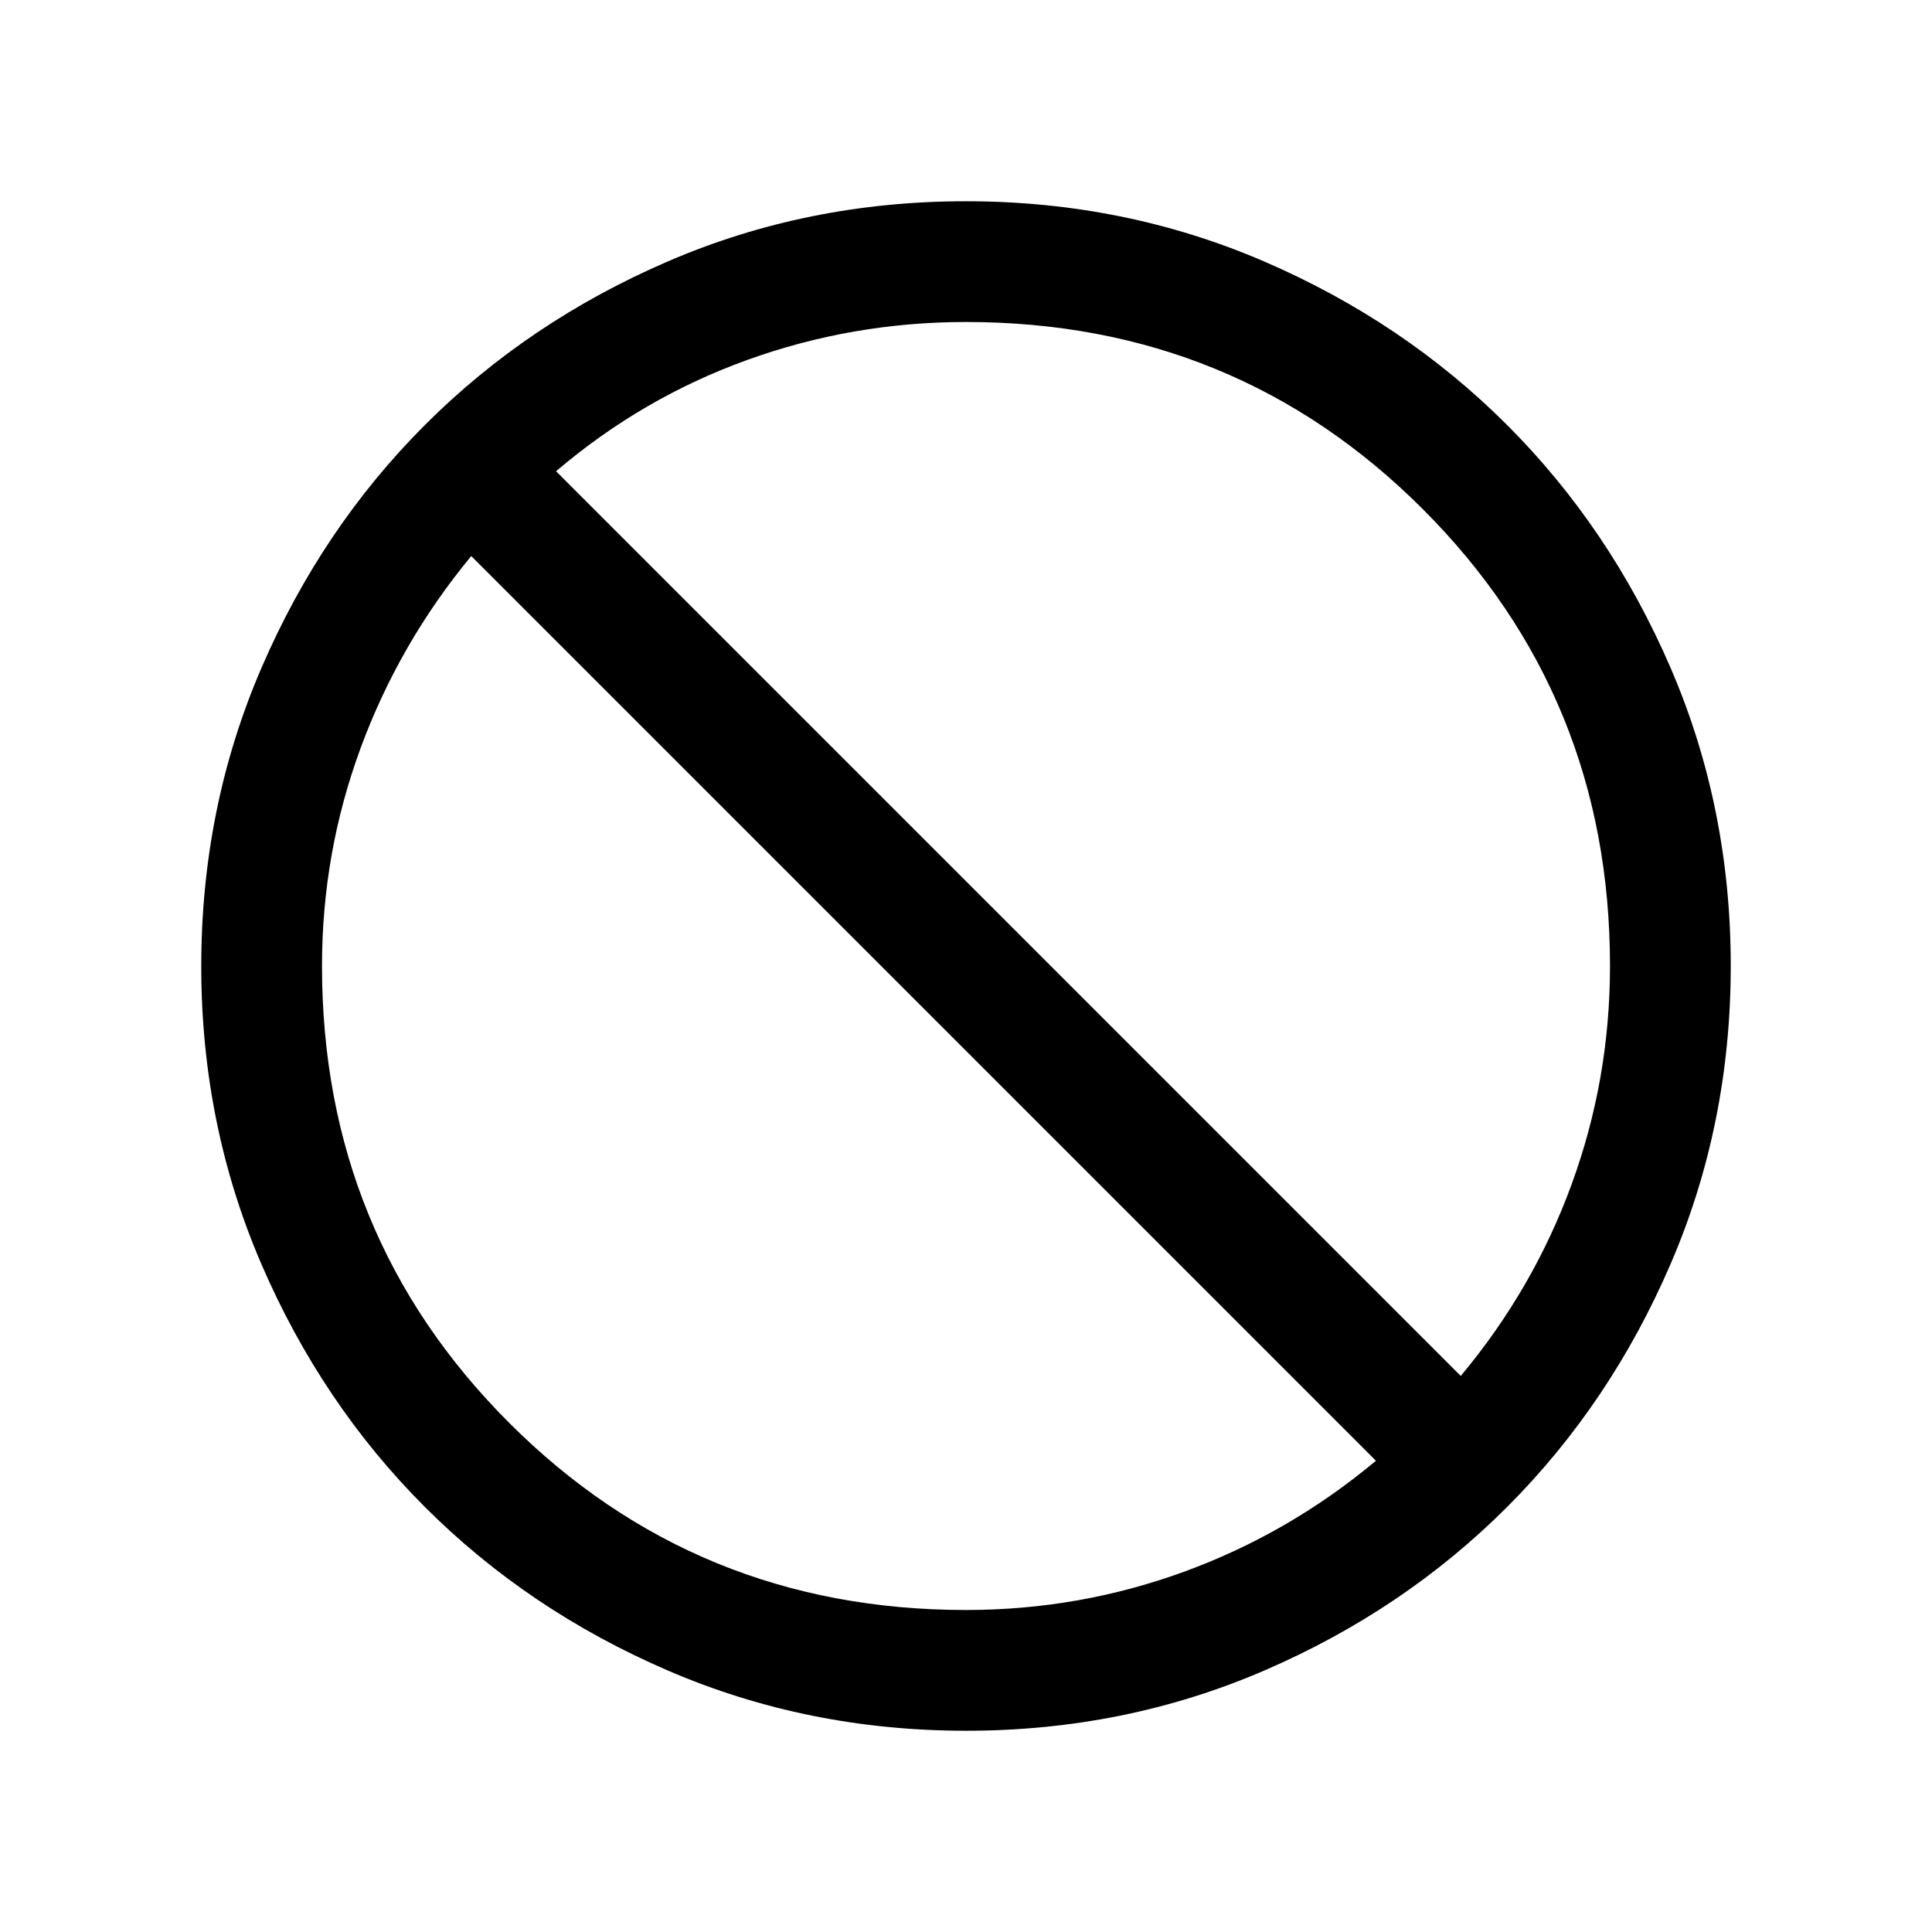
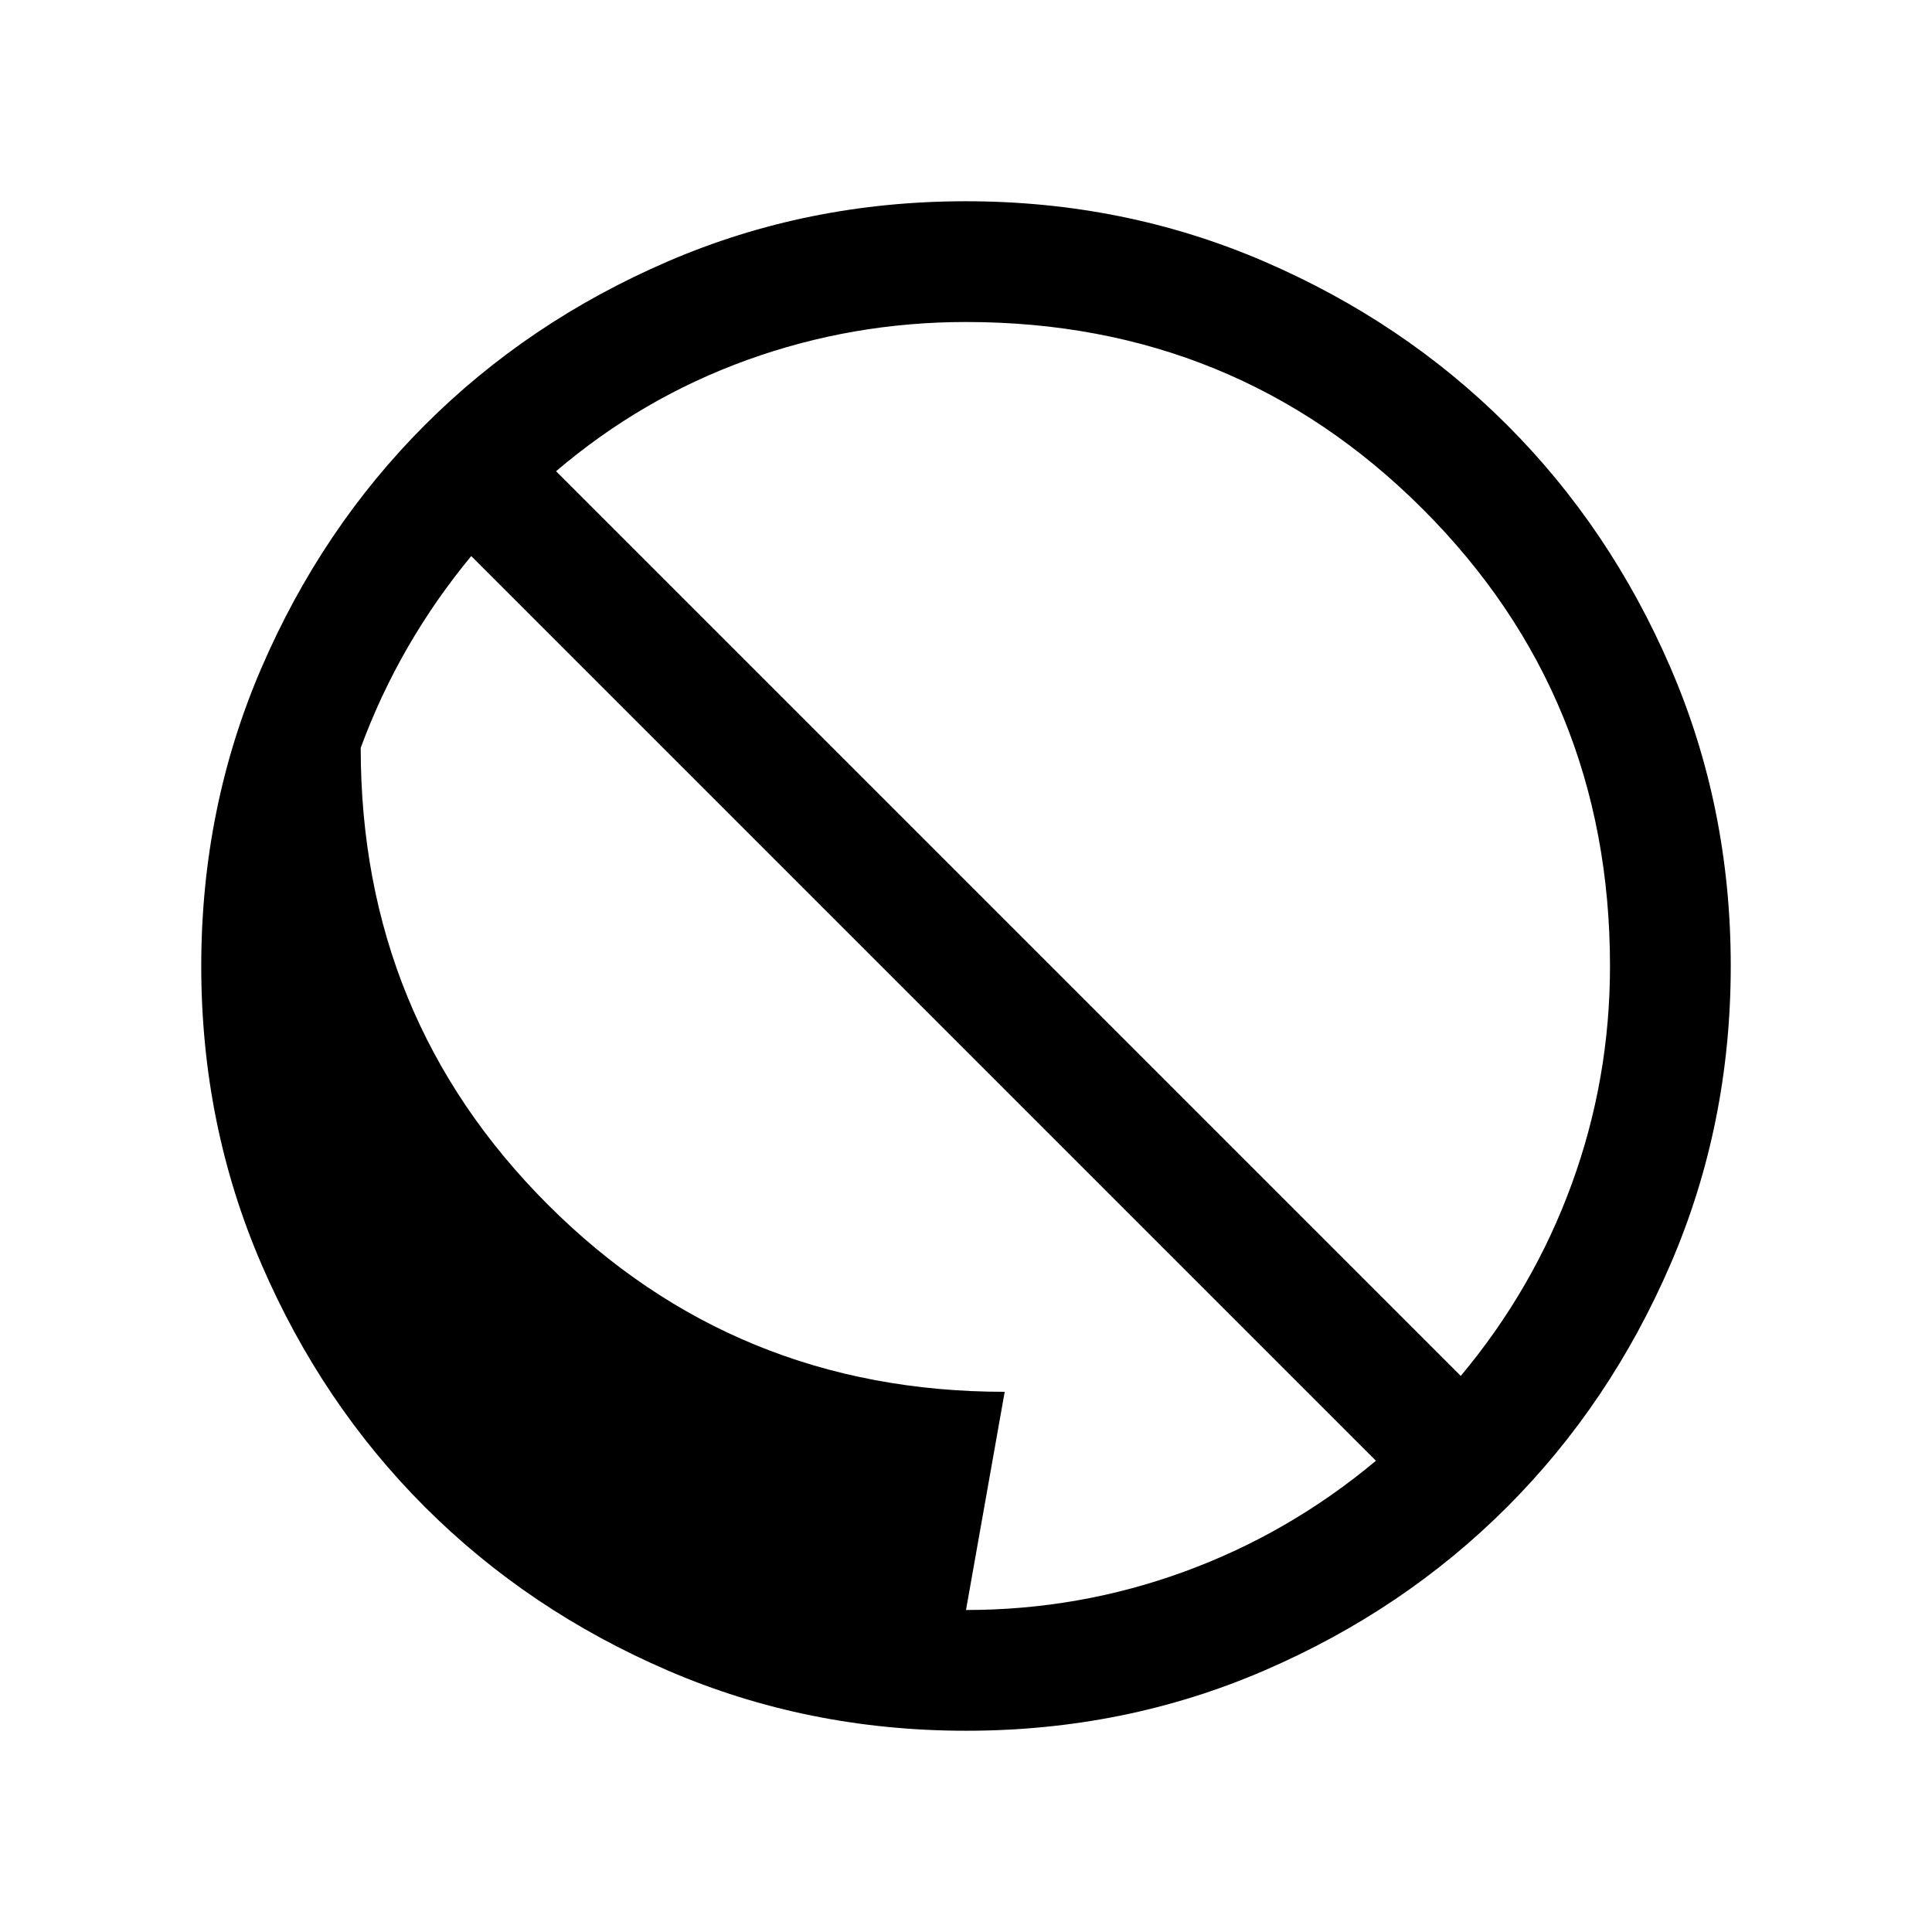
<svg xmlns="http://www.w3.org/2000/svg" height="24" viewBox="0 -960 960 960" width="24">
-   <path d="M480.067-100.001q-78.836 0-148.204-29.92-69.369-29.92-120.682-81.21-51.314-51.291-81.247-120.629-29.933-69.337-29.933-148.173t29.92-148.204q29.92-69.369 81.21-120.682 51.291-51.314 120.629-81.247 69.337-29.933 148.173-29.933t148.204 29.92q69.369 29.92 120.682 81.21 51.314 51.291 81.247 120.629 29.933 69.337 29.933 148.173t-29.92 148.204q-29.92 69.369-81.21 120.682-51.291 51.314-120.629 81.247-69.337 29.933-148.173 29.933ZM480-160q56.293 0 108.416-19.039 52.123-19.038 95.277-55.115L234.154-683.693q-35.692 43.154-54.923 95.277T160-480q0 134 93 227t227 93Zm245.846-116.307q36.077-43.154 55.115-95.277Q800-423.707 800-480q0-134-93-227t-227-93q-56.428 0-108.676 18.846-52.248 18.847-95.017 55.308l449.539 449.539Z" />
+   <path d="M480.067-100.001q-78.836 0-148.204-29.92-69.369-29.92-120.682-81.21-51.314-51.291-81.247-120.629-29.933-69.337-29.933-148.173t29.92-148.204q29.92-69.369 81.21-120.682 51.291-51.314 120.629-81.247 69.337-29.933 148.173-29.933t148.204 29.92q69.369 29.92 120.682 81.21 51.314 51.291 81.247 120.629 29.933 69.337 29.933 148.173t-29.92 148.204q-29.92 69.369-81.21 120.682-51.291 51.314-120.629 81.247-69.337 29.933-148.173 29.933ZM480-160q56.293 0 108.416-19.039 52.123-19.038 95.277-55.115L234.154-683.693q-35.692 43.154-54.923 95.277q0 134 93 227t227 93Zm245.846-116.307q36.077-43.154 55.115-95.277Q800-423.707 800-480q0-134-93-227t-227-93q-56.428 0-108.676 18.846-52.248 18.847-95.017 55.308l449.539 449.539Z" />
</svg>